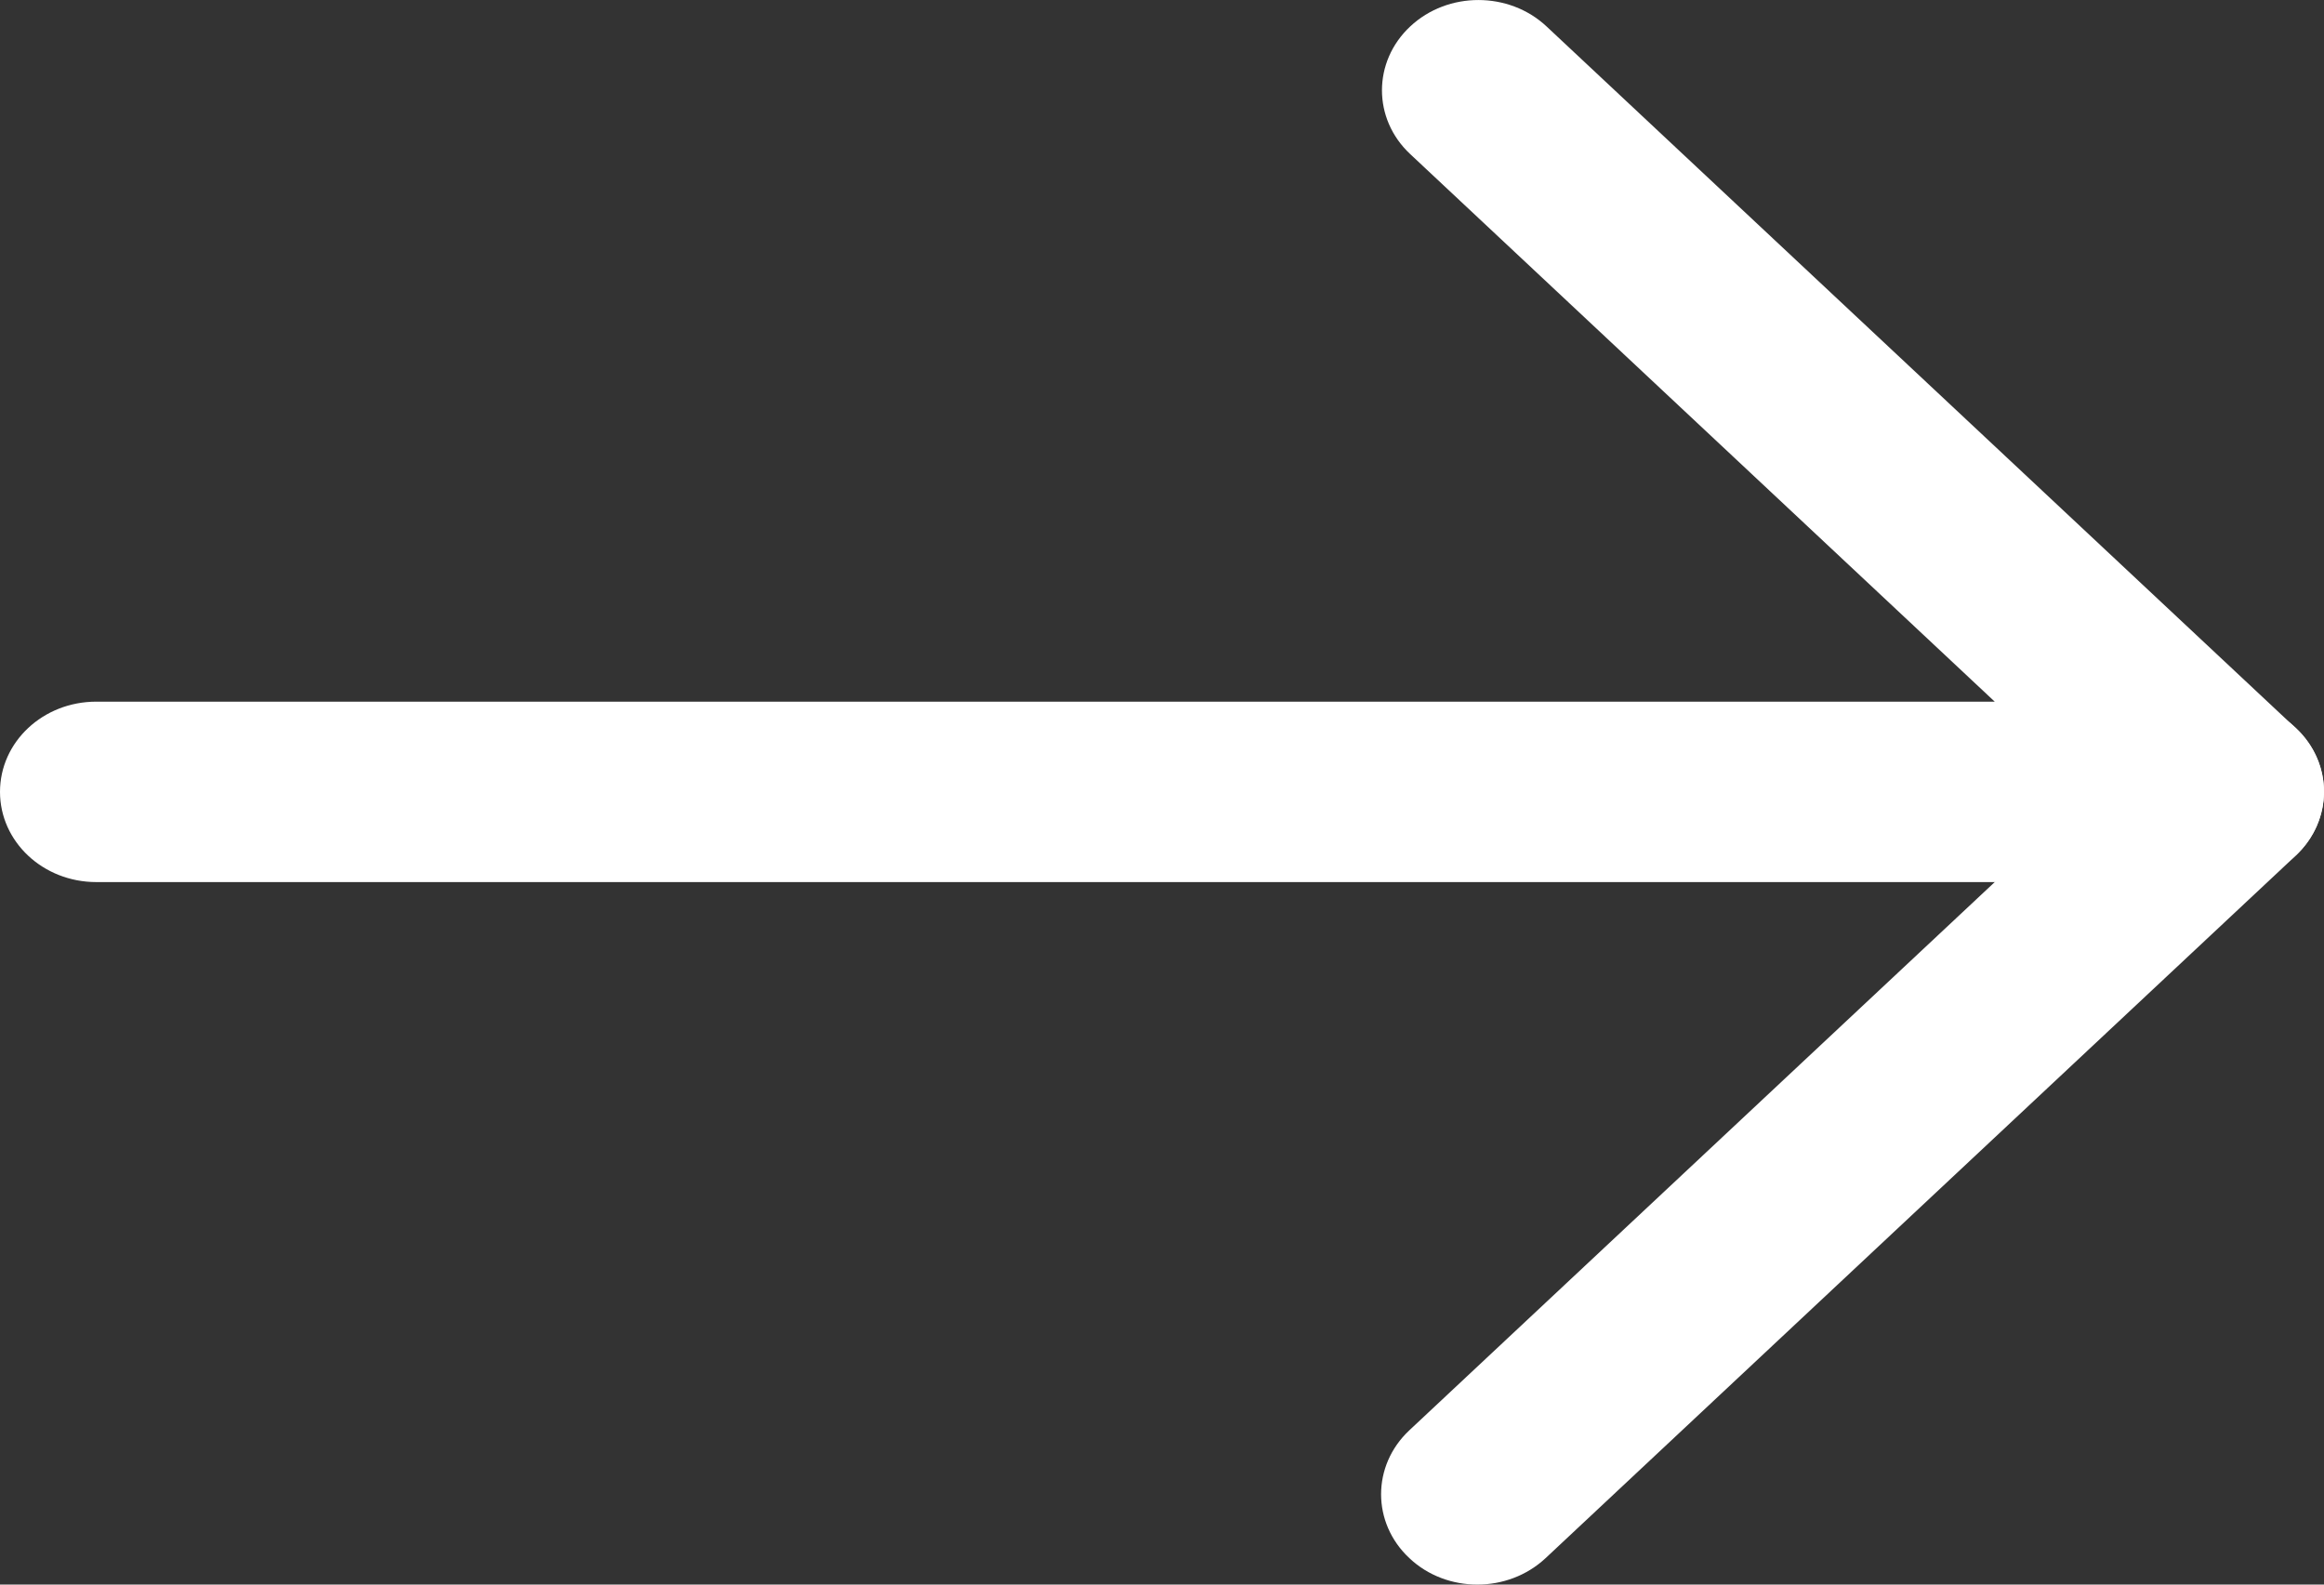
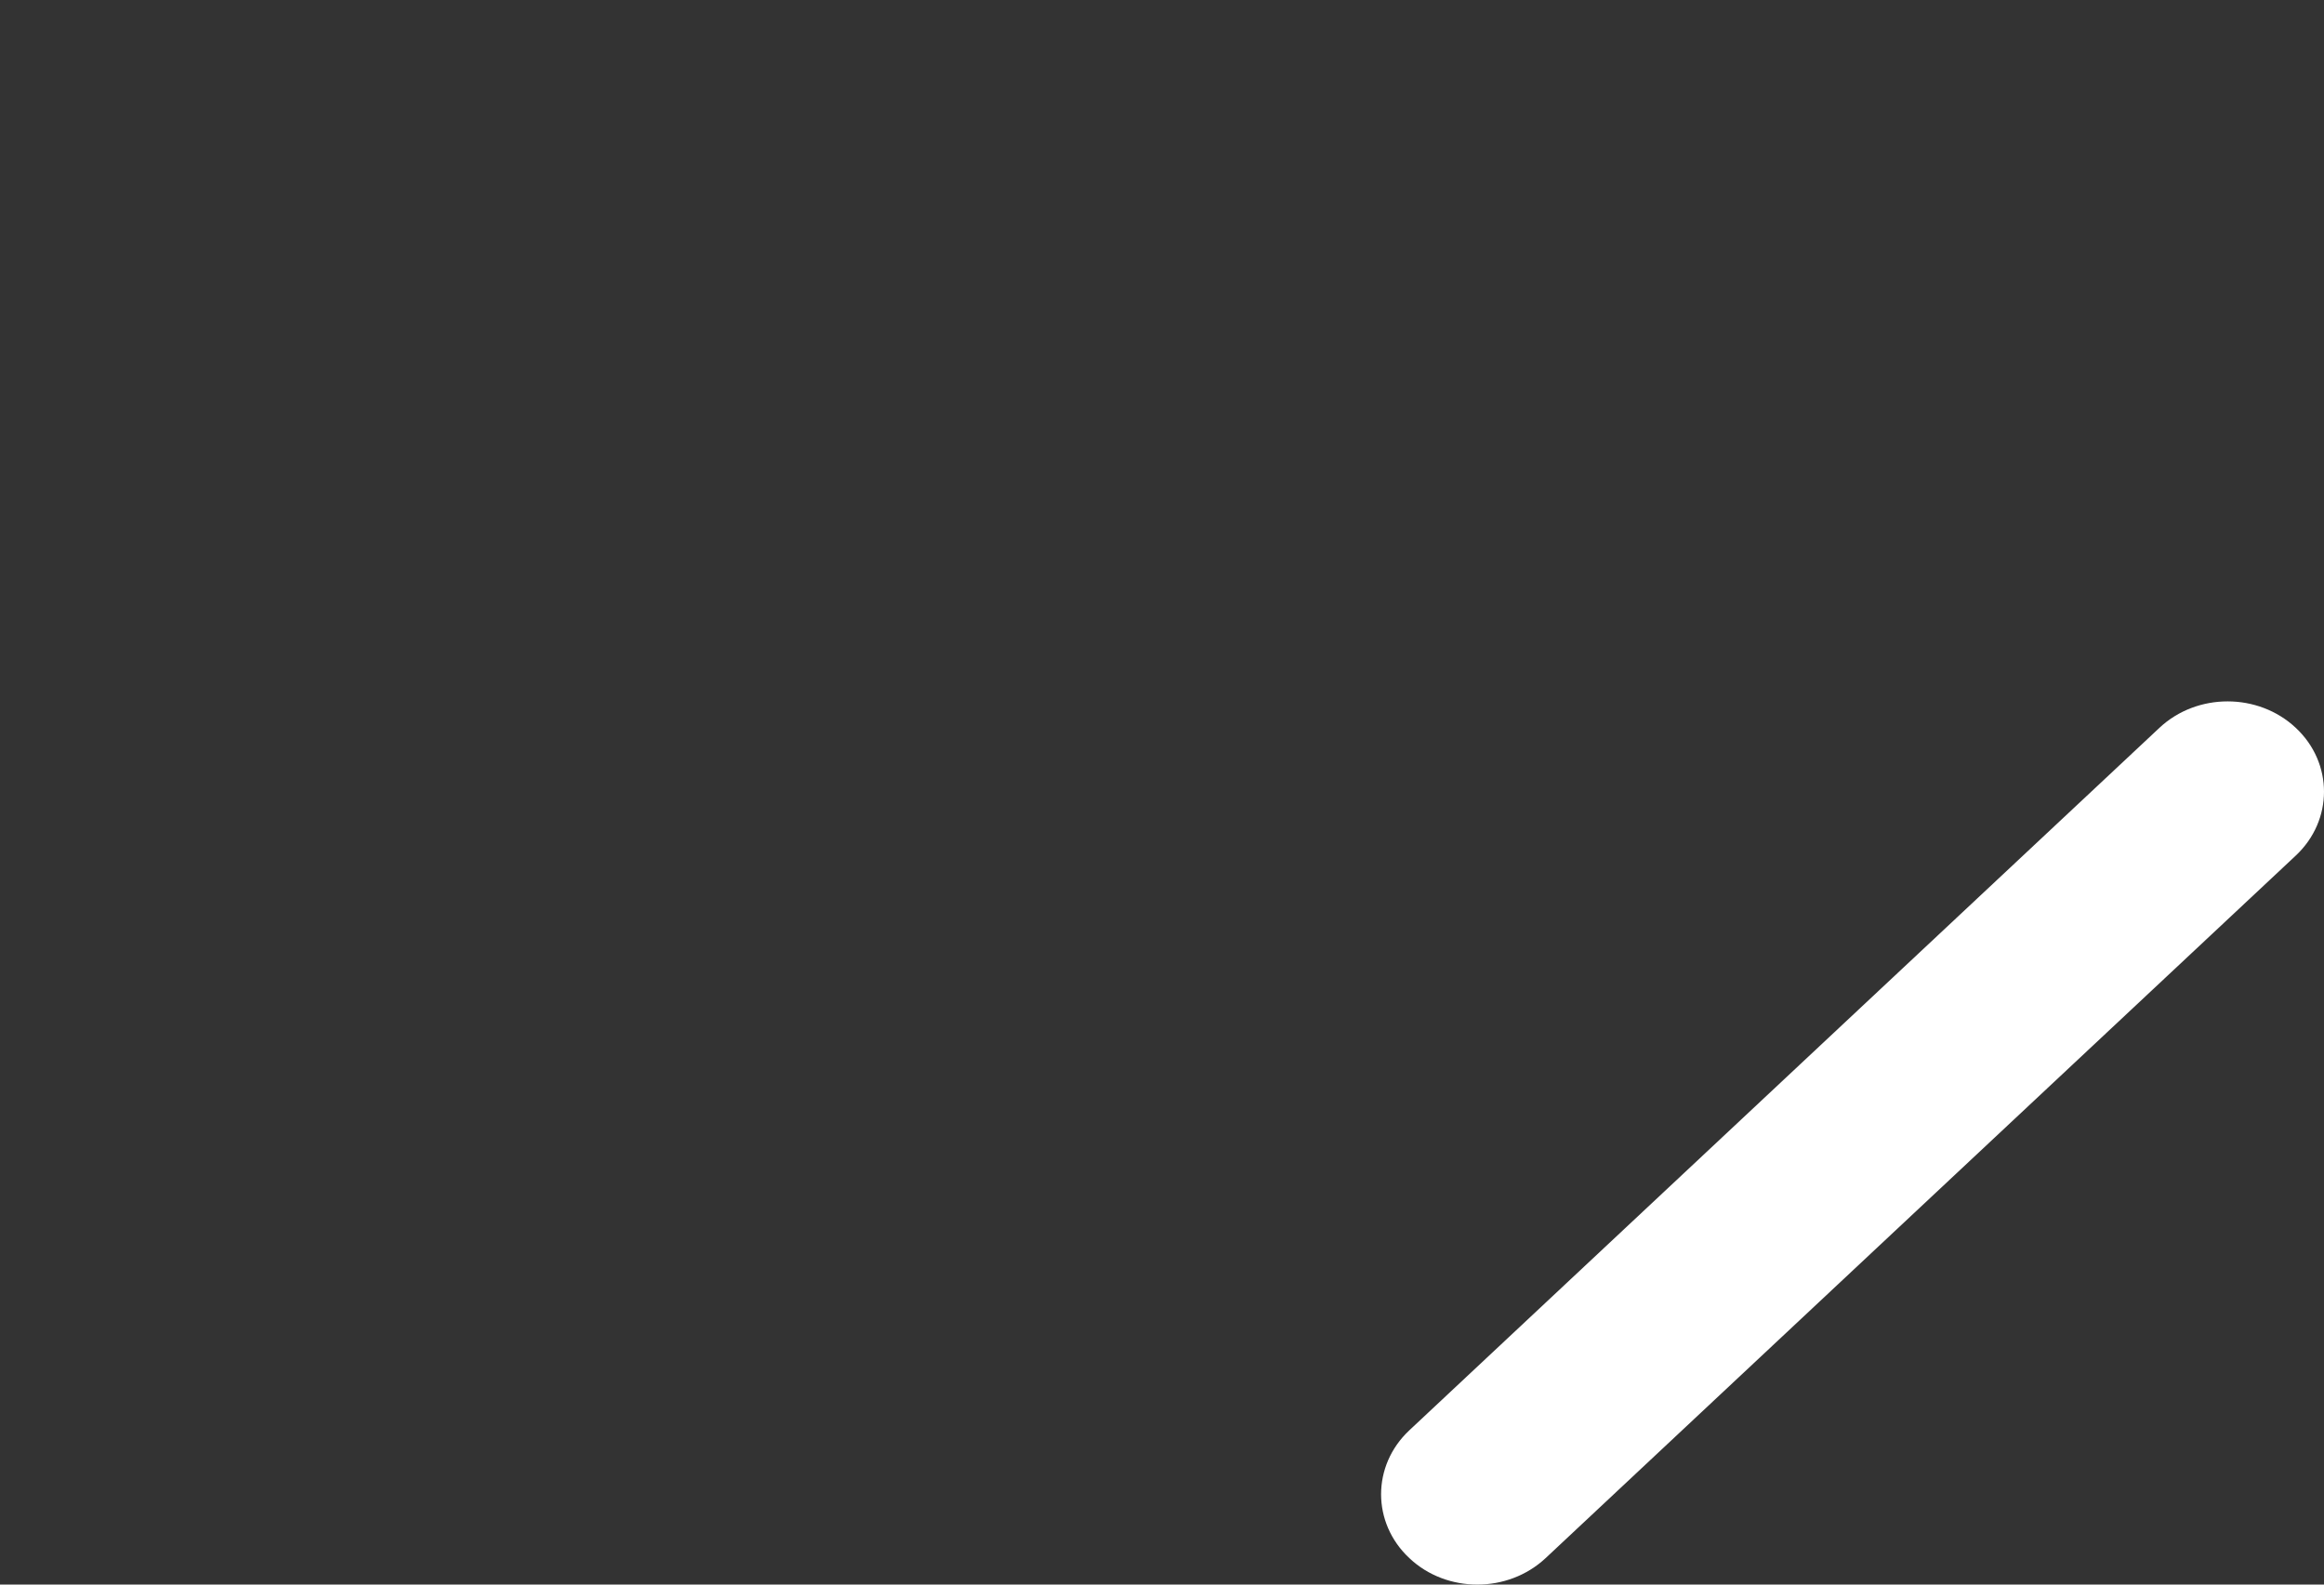
<svg xmlns="http://www.w3.org/2000/svg" width="22" height="15" viewBox="0 0 22 15" fill="none">
  <rect x="0" y="0" width="22" height="15" fill="#333333" stroke="none" />
-   <path d="M21.086 8.35H0.912C0.407 8.35 0 7.968 0 7.496C0 7.023 0.407 6.642 0.912 6.642H18.883L13.35 1.459C12.993 1.126 12.993 0.584 13.35 0.25C13.706 -0.083 14.284 -0.083 14.64 0.25L21.733 6.893C21.995 7.138 22.072 7.504 21.929 7.824C21.787 8.141 21.453 8.35 21.086 8.35Z" fill="white" />
  <path d="M13.985 15C13.752 15 13.518 14.917 13.341 14.749C12.985 14.416 12.985 13.874 13.341 13.54L20.442 6.89C20.798 6.556 21.377 6.556 21.733 6.89C22.089 7.223 22.089 7.765 21.733 8.099L14.632 14.749C14.452 14.917 14.219 15 13.985 15Z" fill="white" />
</svg>